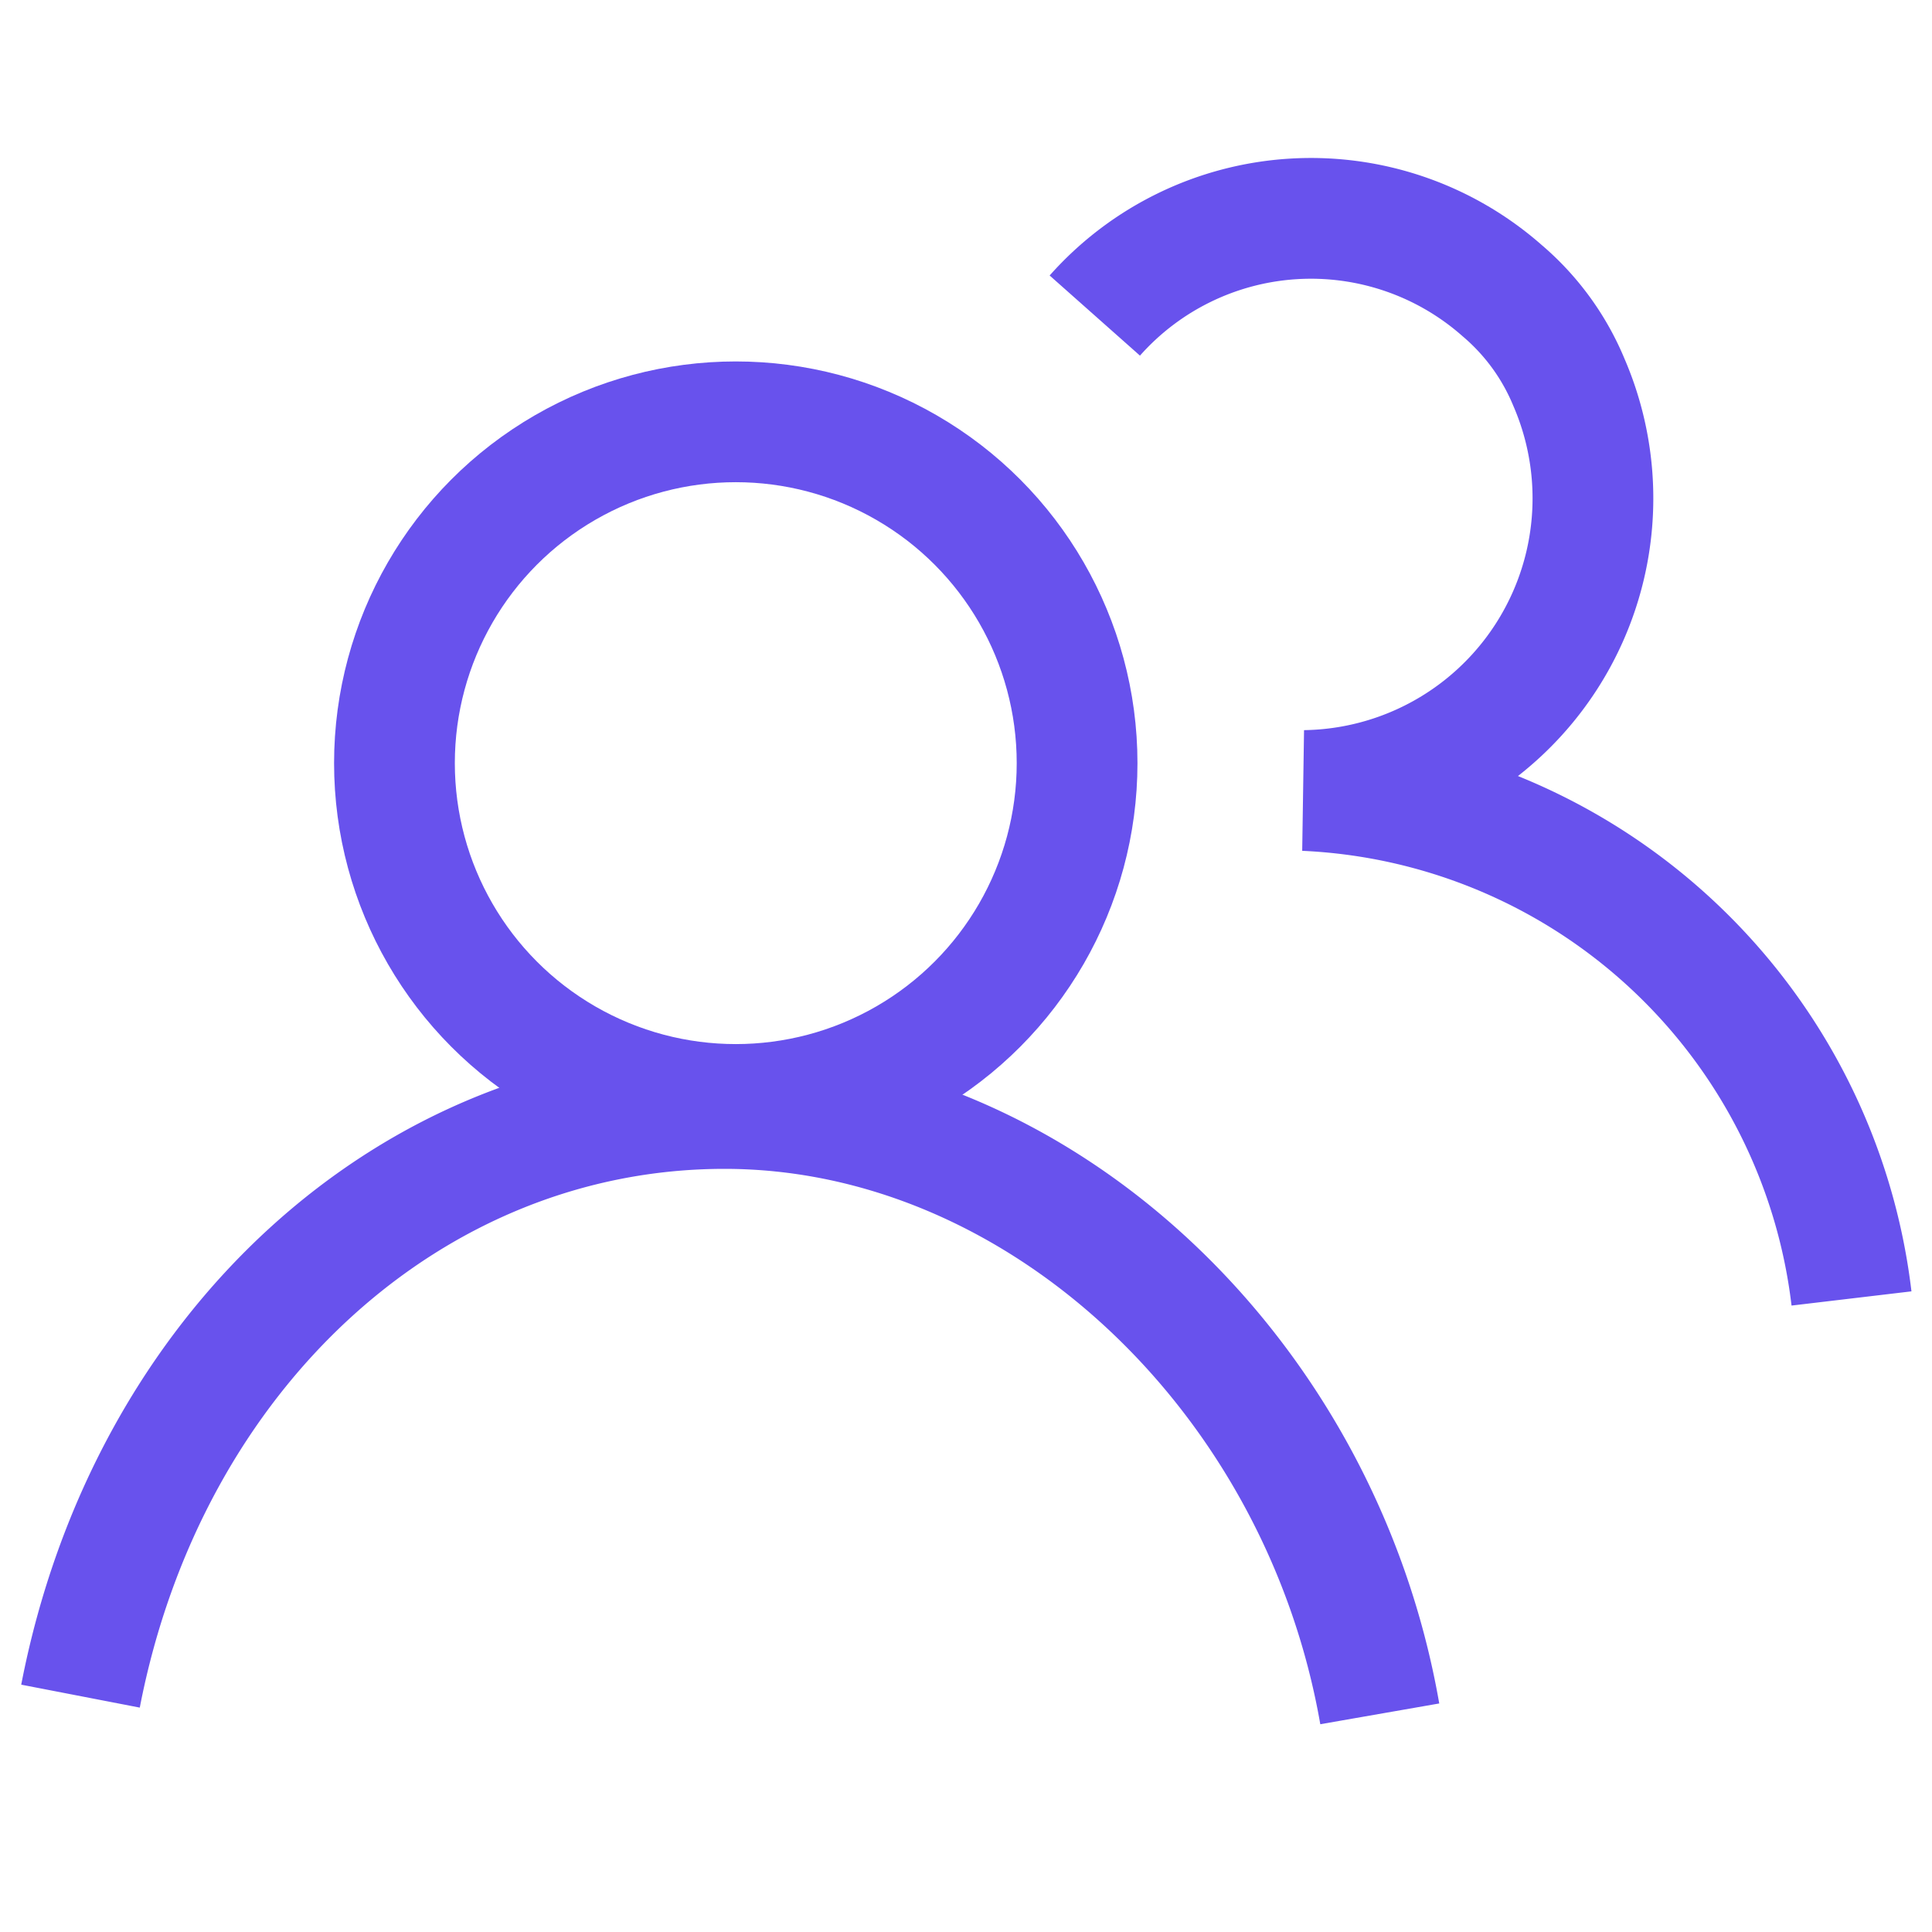
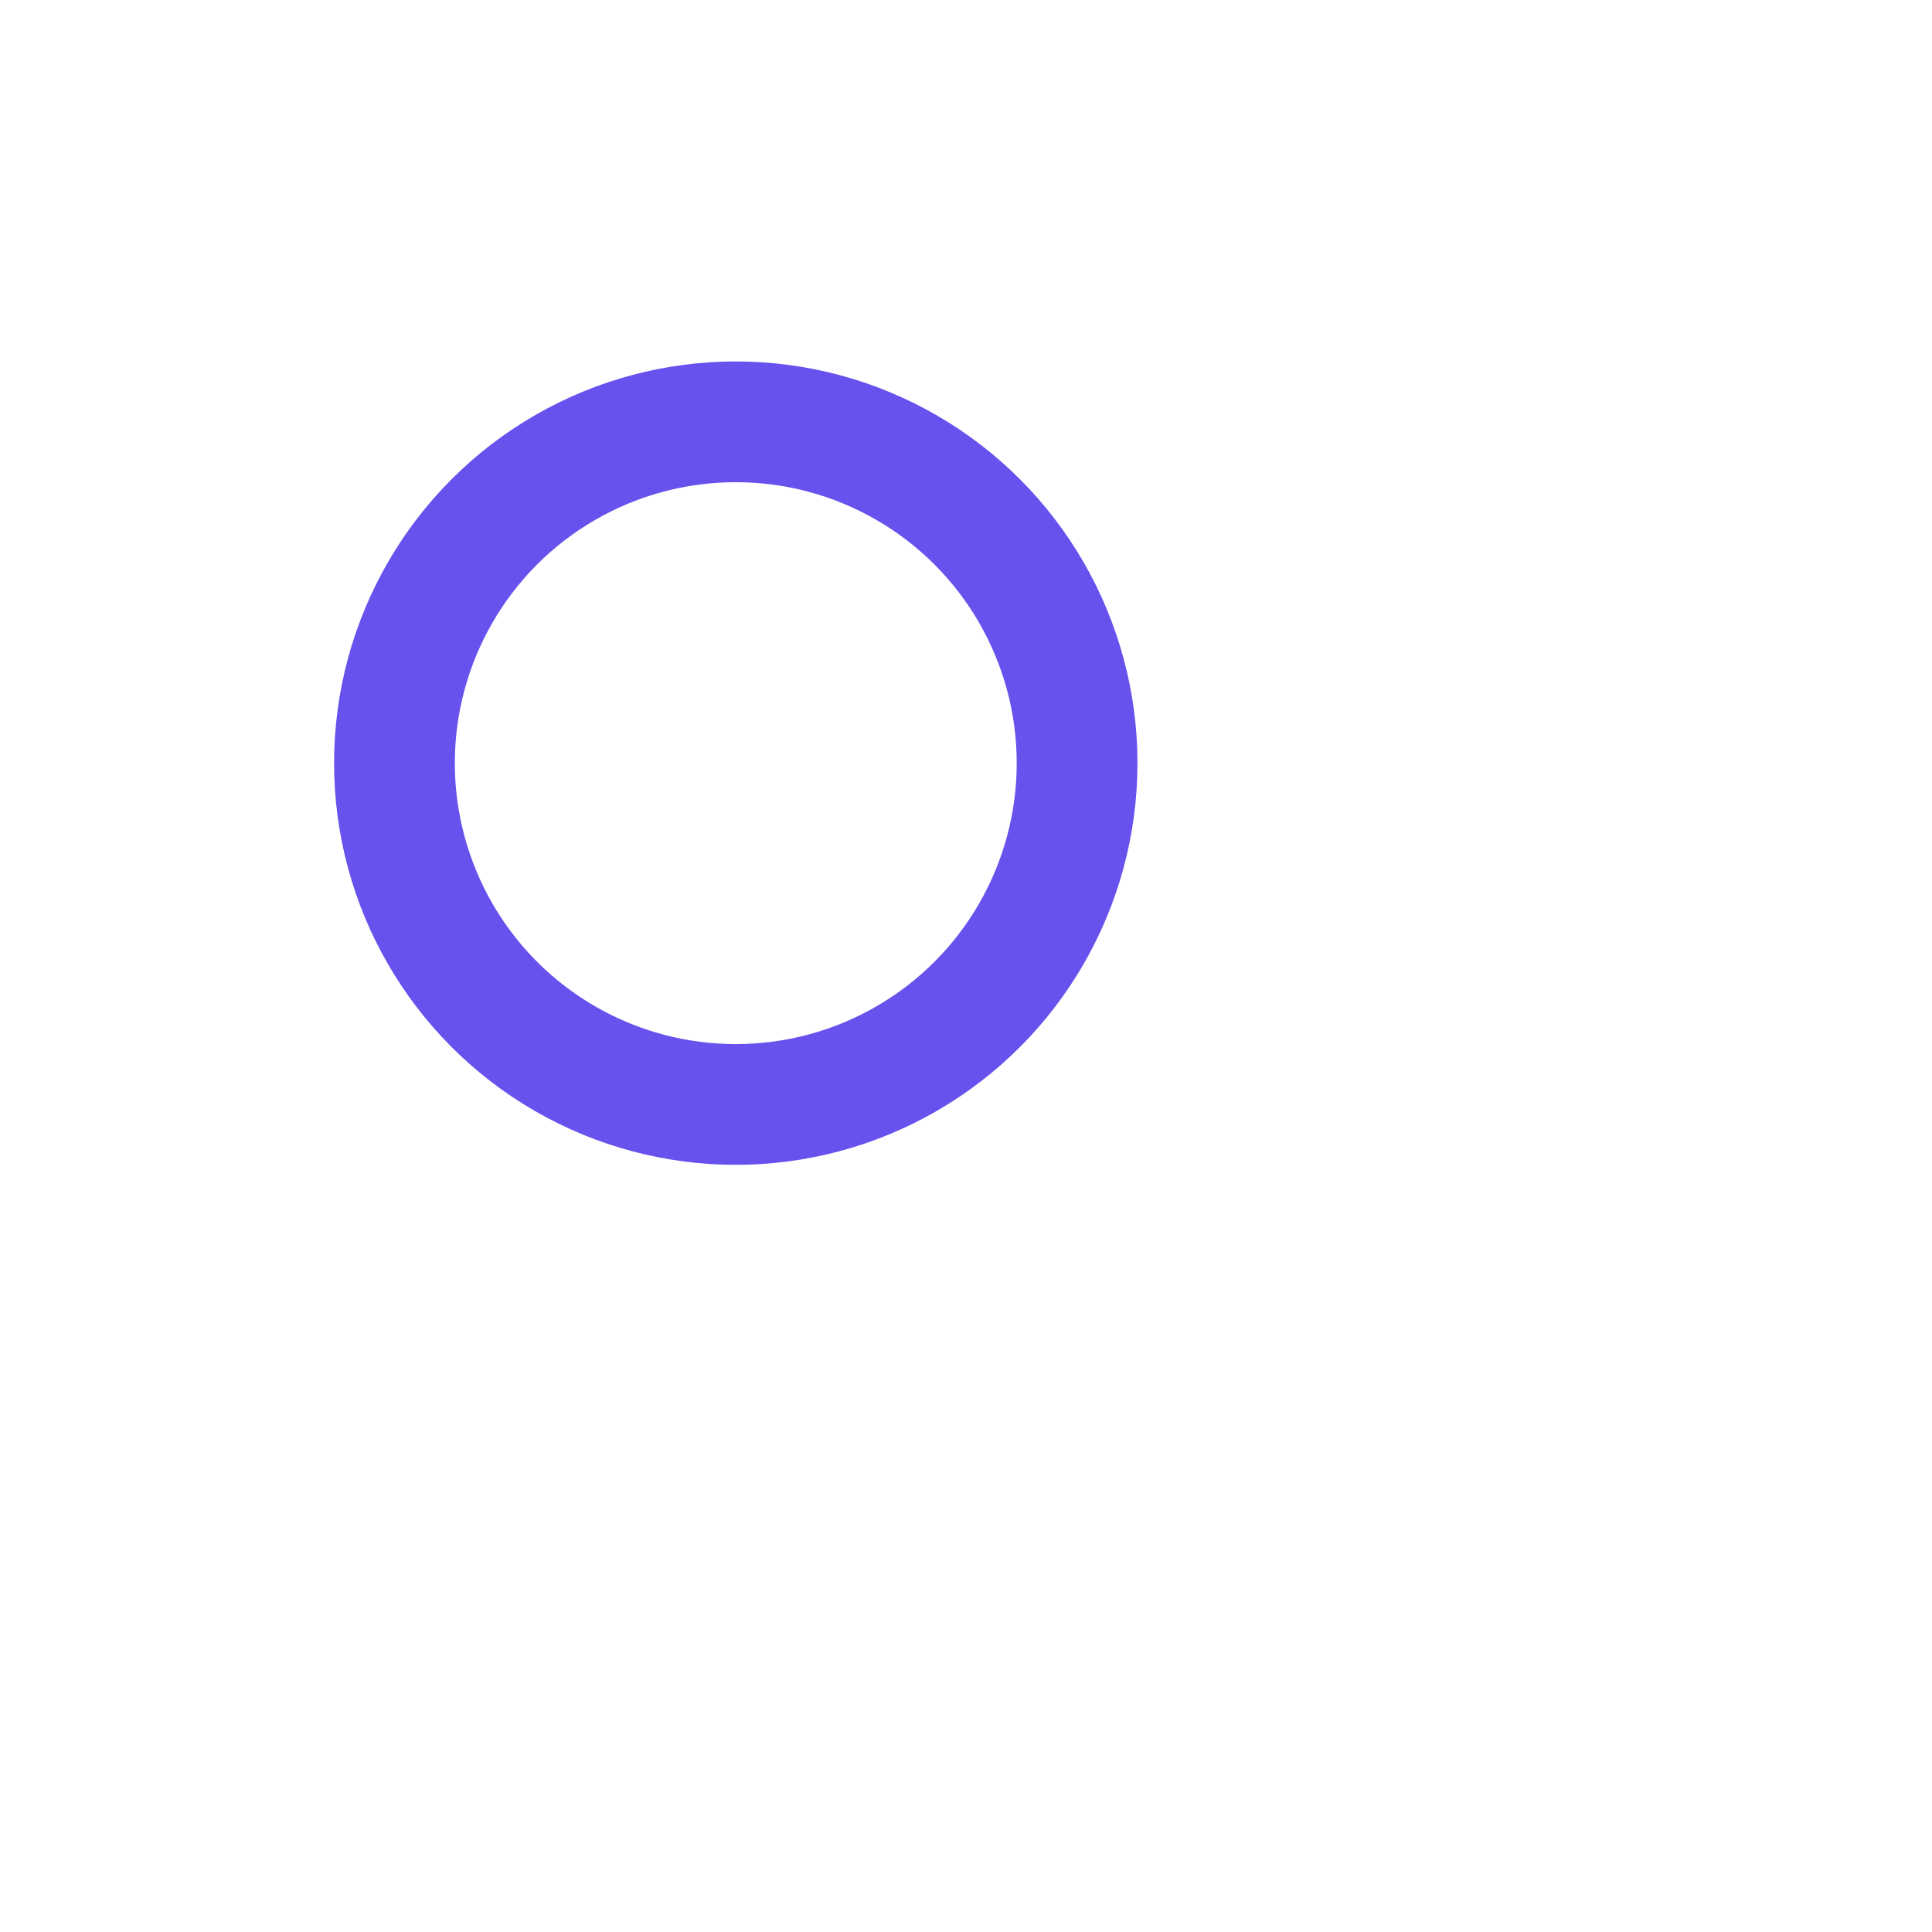
<svg xmlns="http://www.w3.org/2000/svg" width="24" height="24" viewBox="0 0 24 24">
  <circle fill="none" stroke="#6852ed" stroke-width="1.5" cx="9.14" cy="9.48" r="4.24" />
-   <path fill="none" stroke="#6852ed" stroke-width="1.5" d="M1,21.07c.83-4.29,4.11-7.3,8-7.3s7.4,3.28,8.14,7.52M13.6,3.92a3.59,3.59,0,0,1,5.06-.31h0a3,3,0,0,1,.83,1.14,3.63,3.63,0,0,1-3.28,5.07A7.16,7.16,0,0,1,23,16.13" />
</svg>